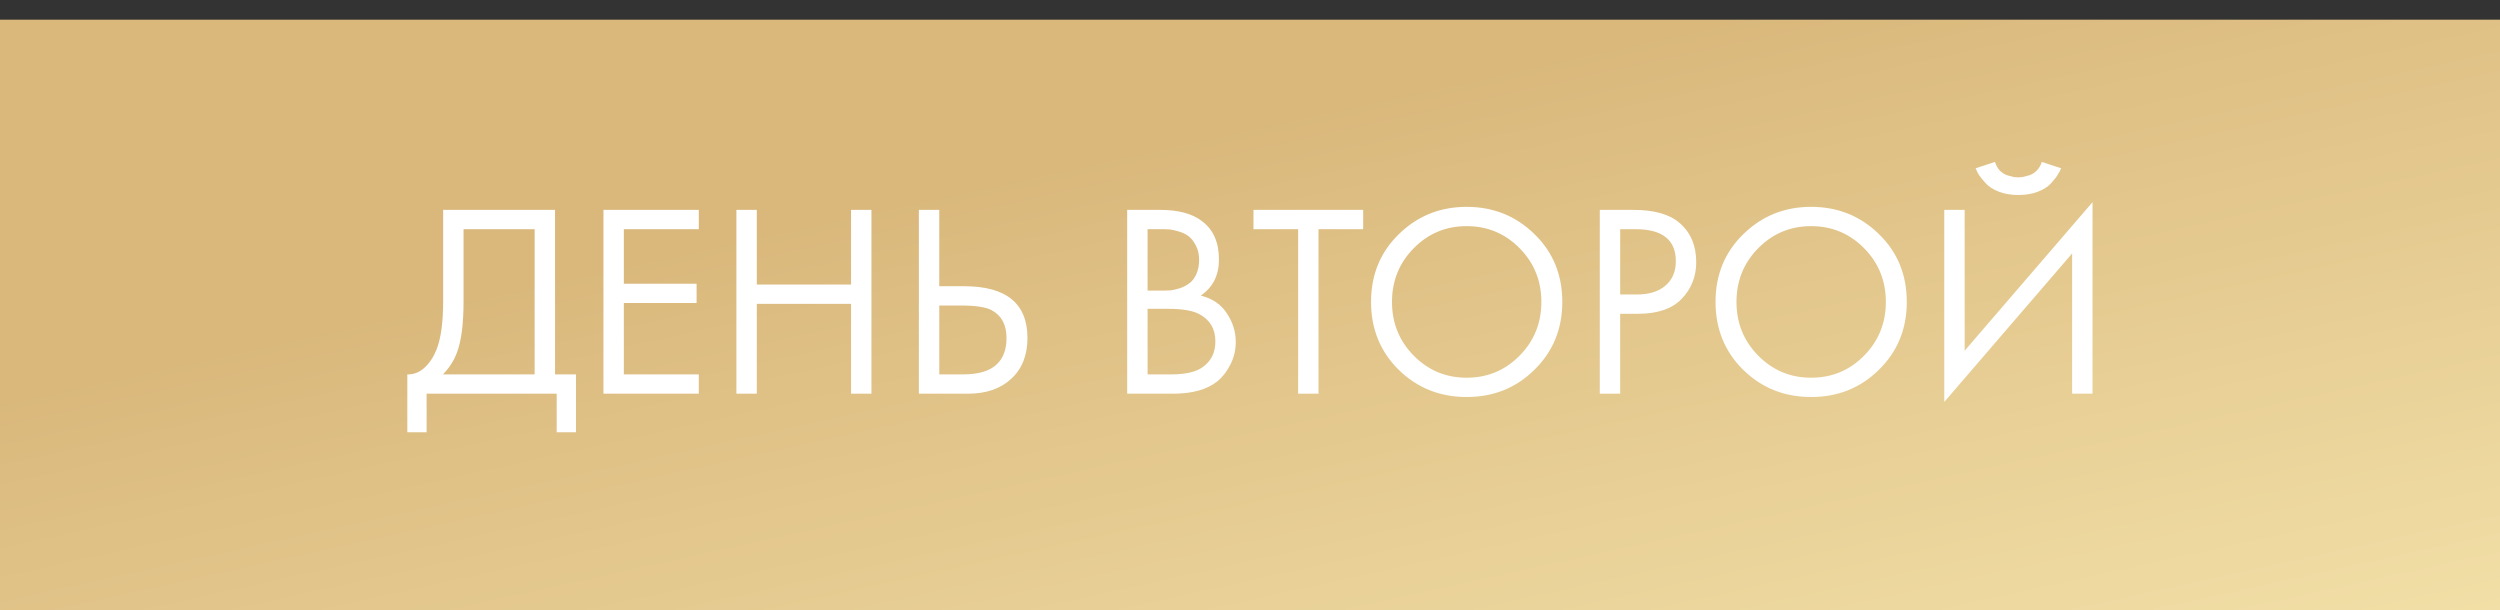
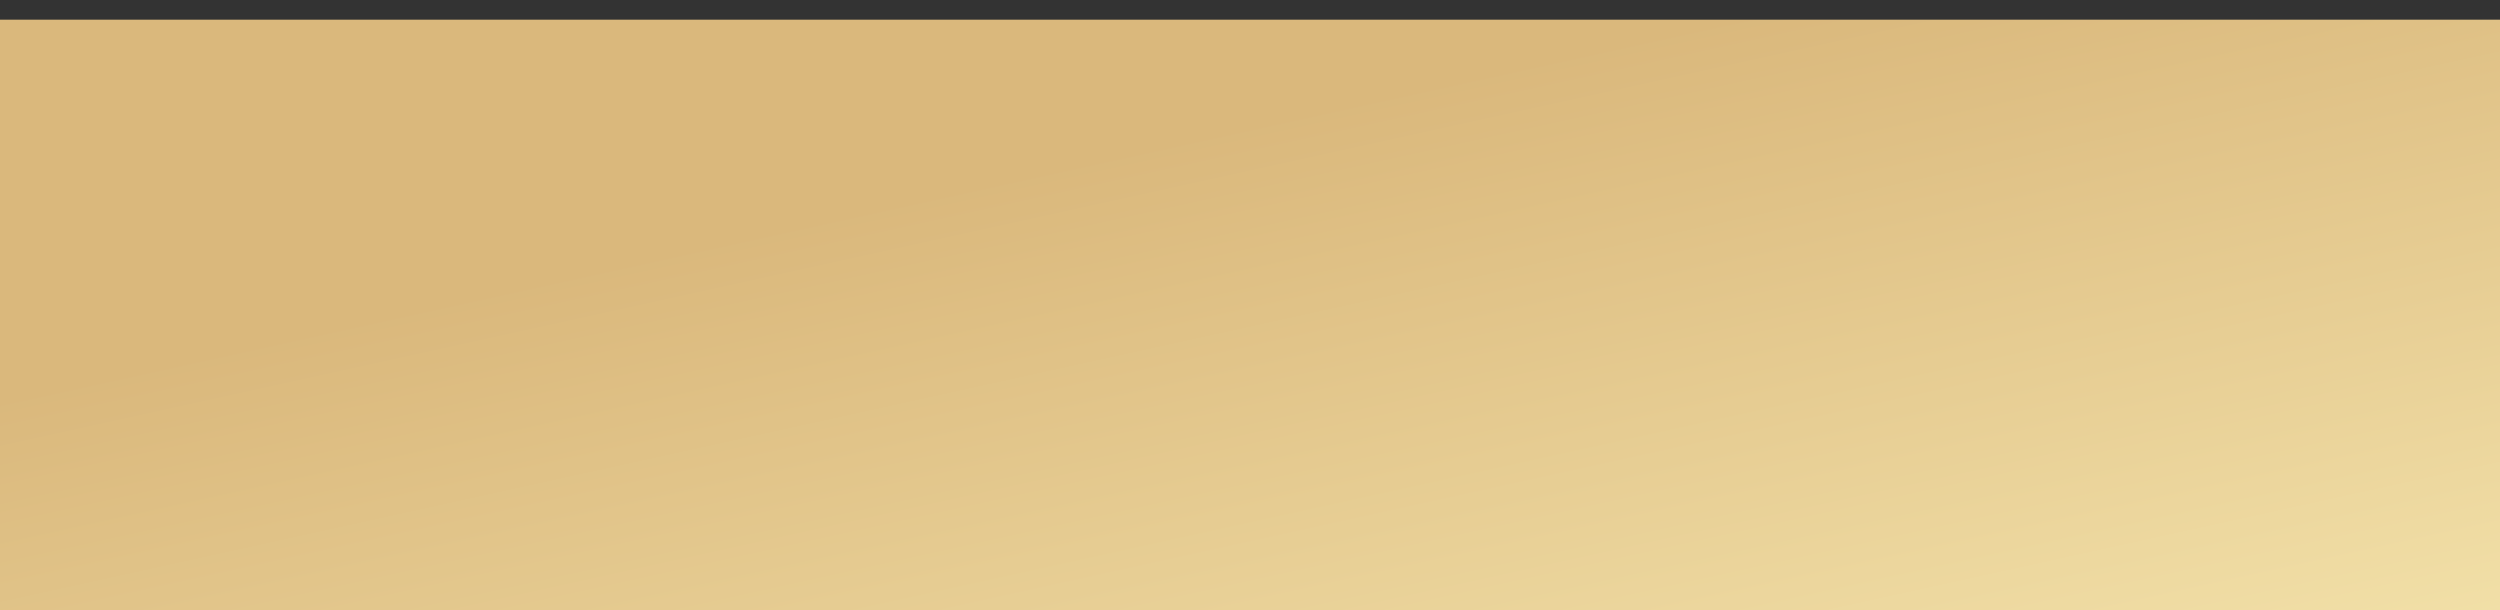
<svg xmlns="http://www.w3.org/2000/svg" width="127" height="31" viewBox="0 0 127 31" fill="none">
  <rect x="0" y="0" width="127" height="31" fill="#333333" stroke="none" />
  <rect y="1" width="127" height="30" fill="url(#paint0_linear)" />
-   <path d="M22.512 10.662H28.196V19.02H29.26V21.96H28.28V20H21.672V21.96H20.692V19.02C21.009 19.029 21.299 18.917 21.56 18.684C21.821 18.441 22.027 18.133 22.176 17.76C22.4 17.191 22.512 16.374 22.512 15.31V10.662ZM23.548 11.642V15.31C23.548 16.458 23.436 17.326 23.212 17.914C23.053 18.334 22.815 18.703 22.498 19.02H27.16V11.642H23.548ZM35.499 10.662V11.642H31.691V14.414H35.387V15.394H31.691V19.02H35.499V20H30.655V10.662H35.499ZM38.445 10.662V14.456H43.233V10.662H44.269V20H43.233V15.436H38.445V20H37.409V10.662H38.445ZM46.679 20V10.662H47.715V14.54H48.975C51.121 14.54 52.195 15.417 52.195 17.172C52.195 18.049 51.919 18.74 51.369 19.244C50.827 19.748 50.095 20 49.171 20H46.679ZM47.715 15.52V19.02H48.919C49.712 19.02 50.286 18.847 50.641 18.502C50.967 18.194 51.131 17.751 51.131 17.172C51.131 16.5 50.879 16.029 50.375 15.758C50.085 15.599 49.563 15.52 48.807 15.52H47.715ZM57.261 10.662H58.941C59.874 10.662 60.588 10.858 61.083 11.25C61.643 11.679 61.923 12.323 61.923 13.182C61.923 13.985 61.615 14.596 60.999 15.016C61.596 15.165 62.039 15.469 62.329 15.926C62.627 16.374 62.777 16.855 62.777 17.368C62.777 17.788 62.683 18.175 62.497 18.53C62.319 18.885 62.095 19.169 61.825 19.384C61.302 19.795 60.555 20 59.585 20H57.261V10.662ZM58.297 11.642V14.764H59.081C59.221 14.764 59.356 14.759 59.487 14.75C59.617 14.731 59.771 14.694 59.949 14.638C60.135 14.573 60.294 14.489 60.425 14.386C60.565 14.283 60.681 14.129 60.775 13.924C60.868 13.719 60.915 13.481 60.915 13.21C60.915 12.921 60.859 12.673 60.747 12.468C60.635 12.253 60.509 12.095 60.369 11.992C60.229 11.889 60.061 11.81 59.865 11.754C59.669 11.698 59.519 11.665 59.417 11.656C59.314 11.647 59.211 11.642 59.109 11.642H58.297ZM58.297 15.688V19.02H59.487C60.243 19.02 60.789 18.889 61.125 18.628C61.535 18.329 61.741 17.9 61.741 17.34C61.741 16.715 61.475 16.257 60.943 15.968C60.607 15.781 60.079 15.688 59.361 15.688H58.297ZM69.249 11.642H66.981V20H65.945V11.642H63.676V10.662H69.249V11.642ZM77.951 18.782C77.018 19.706 75.87 20.168 74.507 20.168C73.145 20.168 71.992 19.706 71.049 18.782C70.116 17.858 69.649 16.71 69.649 15.338C69.649 13.957 70.121 12.809 71.063 11.894C72.006 10.97 73.154 10.508 74.507 10.508C75.861 10.508 77.009 10.97 77.951 11.894C78.894 12.809 79.365 13.957 79.365 15.338C79.365 16.71 78.894 17.858 77.951 18.782ZM77.195 12.608C76.458 11.861 75.562 11.488 74.507 11.488C73.453 11.488 72.557 11.861 71.819 12.608C71.082 13.355 70.713 14.265 70.713 15.338C70.713 16.411 71.082 17.321 71.819 18.068C72.557 18.815 73.453 19.188 74.507 19.188C75.562 19.188 76.458 18.815 77.195 18.068C77.933 17.321 78.301 16.411 78.301 15.338C78.301 14.265 77.933 13.355 77.195 12.608ZM81.269 10.662H82.963C84.026 10.662 84.811 10.881 85.314 11.32C85.884 11.805 86.168 12.473 86.168 13.322C86.168 14.05 85.921 14.671 85.427 15.184C84.941 15.688 84.204 15.94 83.215 15.94H82.305V20H81.269V10.662ZM82.305 11.642V14.96H83.159C83.775 14.96 84.255 14.811 84.6 14.512C84.955 14.213 85.132 13.798 85.132 13.266C85.132 12.183 84.447 11.642 83.075 11.642H82.305ZM95.451 18.782C94.518 19.706 93.37 20.168 92.007 20.168C90.645 20.168 89.492 19.706 88.549 18.782C87.616 17.858 87.149 16.71 87.149 15.338C87.149 13.957 87.621 12.809 88.563 11.894C89.506 10.97 90.654 10.508 92.007 10.508C93.361 10.508 94.509 10.97 95.451 11.894C96.394 12.809 96.865 13.957 96.865 15.338C96.865 16.71 96.394 17.858 95.451 18.782ZM94.695 12.608C93.958 11.861 93.062 11.488 92.007 11.488C90.953 11.488 90.057 11.861 89.319 12.608C88.582 13.355 88.213 14.265 88.213 15.338C88.213 16.411 88.582 17.321 89.319 18.068C90.057 18.815 90.953 19.188 92.007 19.188C93.062 19.188 93.958 18.815 94.695 18.068C95.433 17.321 95.801 16.411 95.801 15.338C95.801 14.265 95.433 13.355 94.695 12.608ZM105.264 20V12.874L98.769 20.42V10.662H99.805V17.816L106.3 10.27V20H105.264ZM100.364 8.548L101.344 8.226C101.4 8.403 101.484 8.553 101.596 8.674C101.718 8.786 101.848 8.865 101.988 8.912C102.138 8.949 102.25 8.977 102.324 8.996C102.399 9.005 102.469 9.01 102.534 9.01C102.6 9.01 102.67 9.005 102.744 8.996C102.819 8.977 102.926 8.949 103.066 8.912C103.216 8.865 103.346 8.786 103.458 8.674C103.58 8.553 103.668 8.403 103.724 8.226L104.704 8.548C104.667 8.651 104.611 8.758 104.536 8.87C104.471 8.982 104.359 9.127 104.2 9.304C104.042 9.481 103.818 9.626 103.528 9.738C103.239 9.85 102.908 9.906 102.534 9.906C102.161 9.906 101.83 9.85 101.54 9.738C101.251 9.626 101.027 9.481 100.868 9.304C100.71 9.127 100.593 8.982 100.518 8.87C100.453 8.758 100.402 8.651 100.364 8.548Z" fill="white" />
  <defs>
    <linearGradient id="paint0_linear" x1="14.862" y1="5.468" x2="26.02" y2="56.118" gradientUnits="userSpaceOnUse">
      <stop offset="0.215" stop-color="#DAB87C" />
      <stop offset="1" stop-color="#F3E2AA" />
    </linearGradient>
  </defs>
</svg>